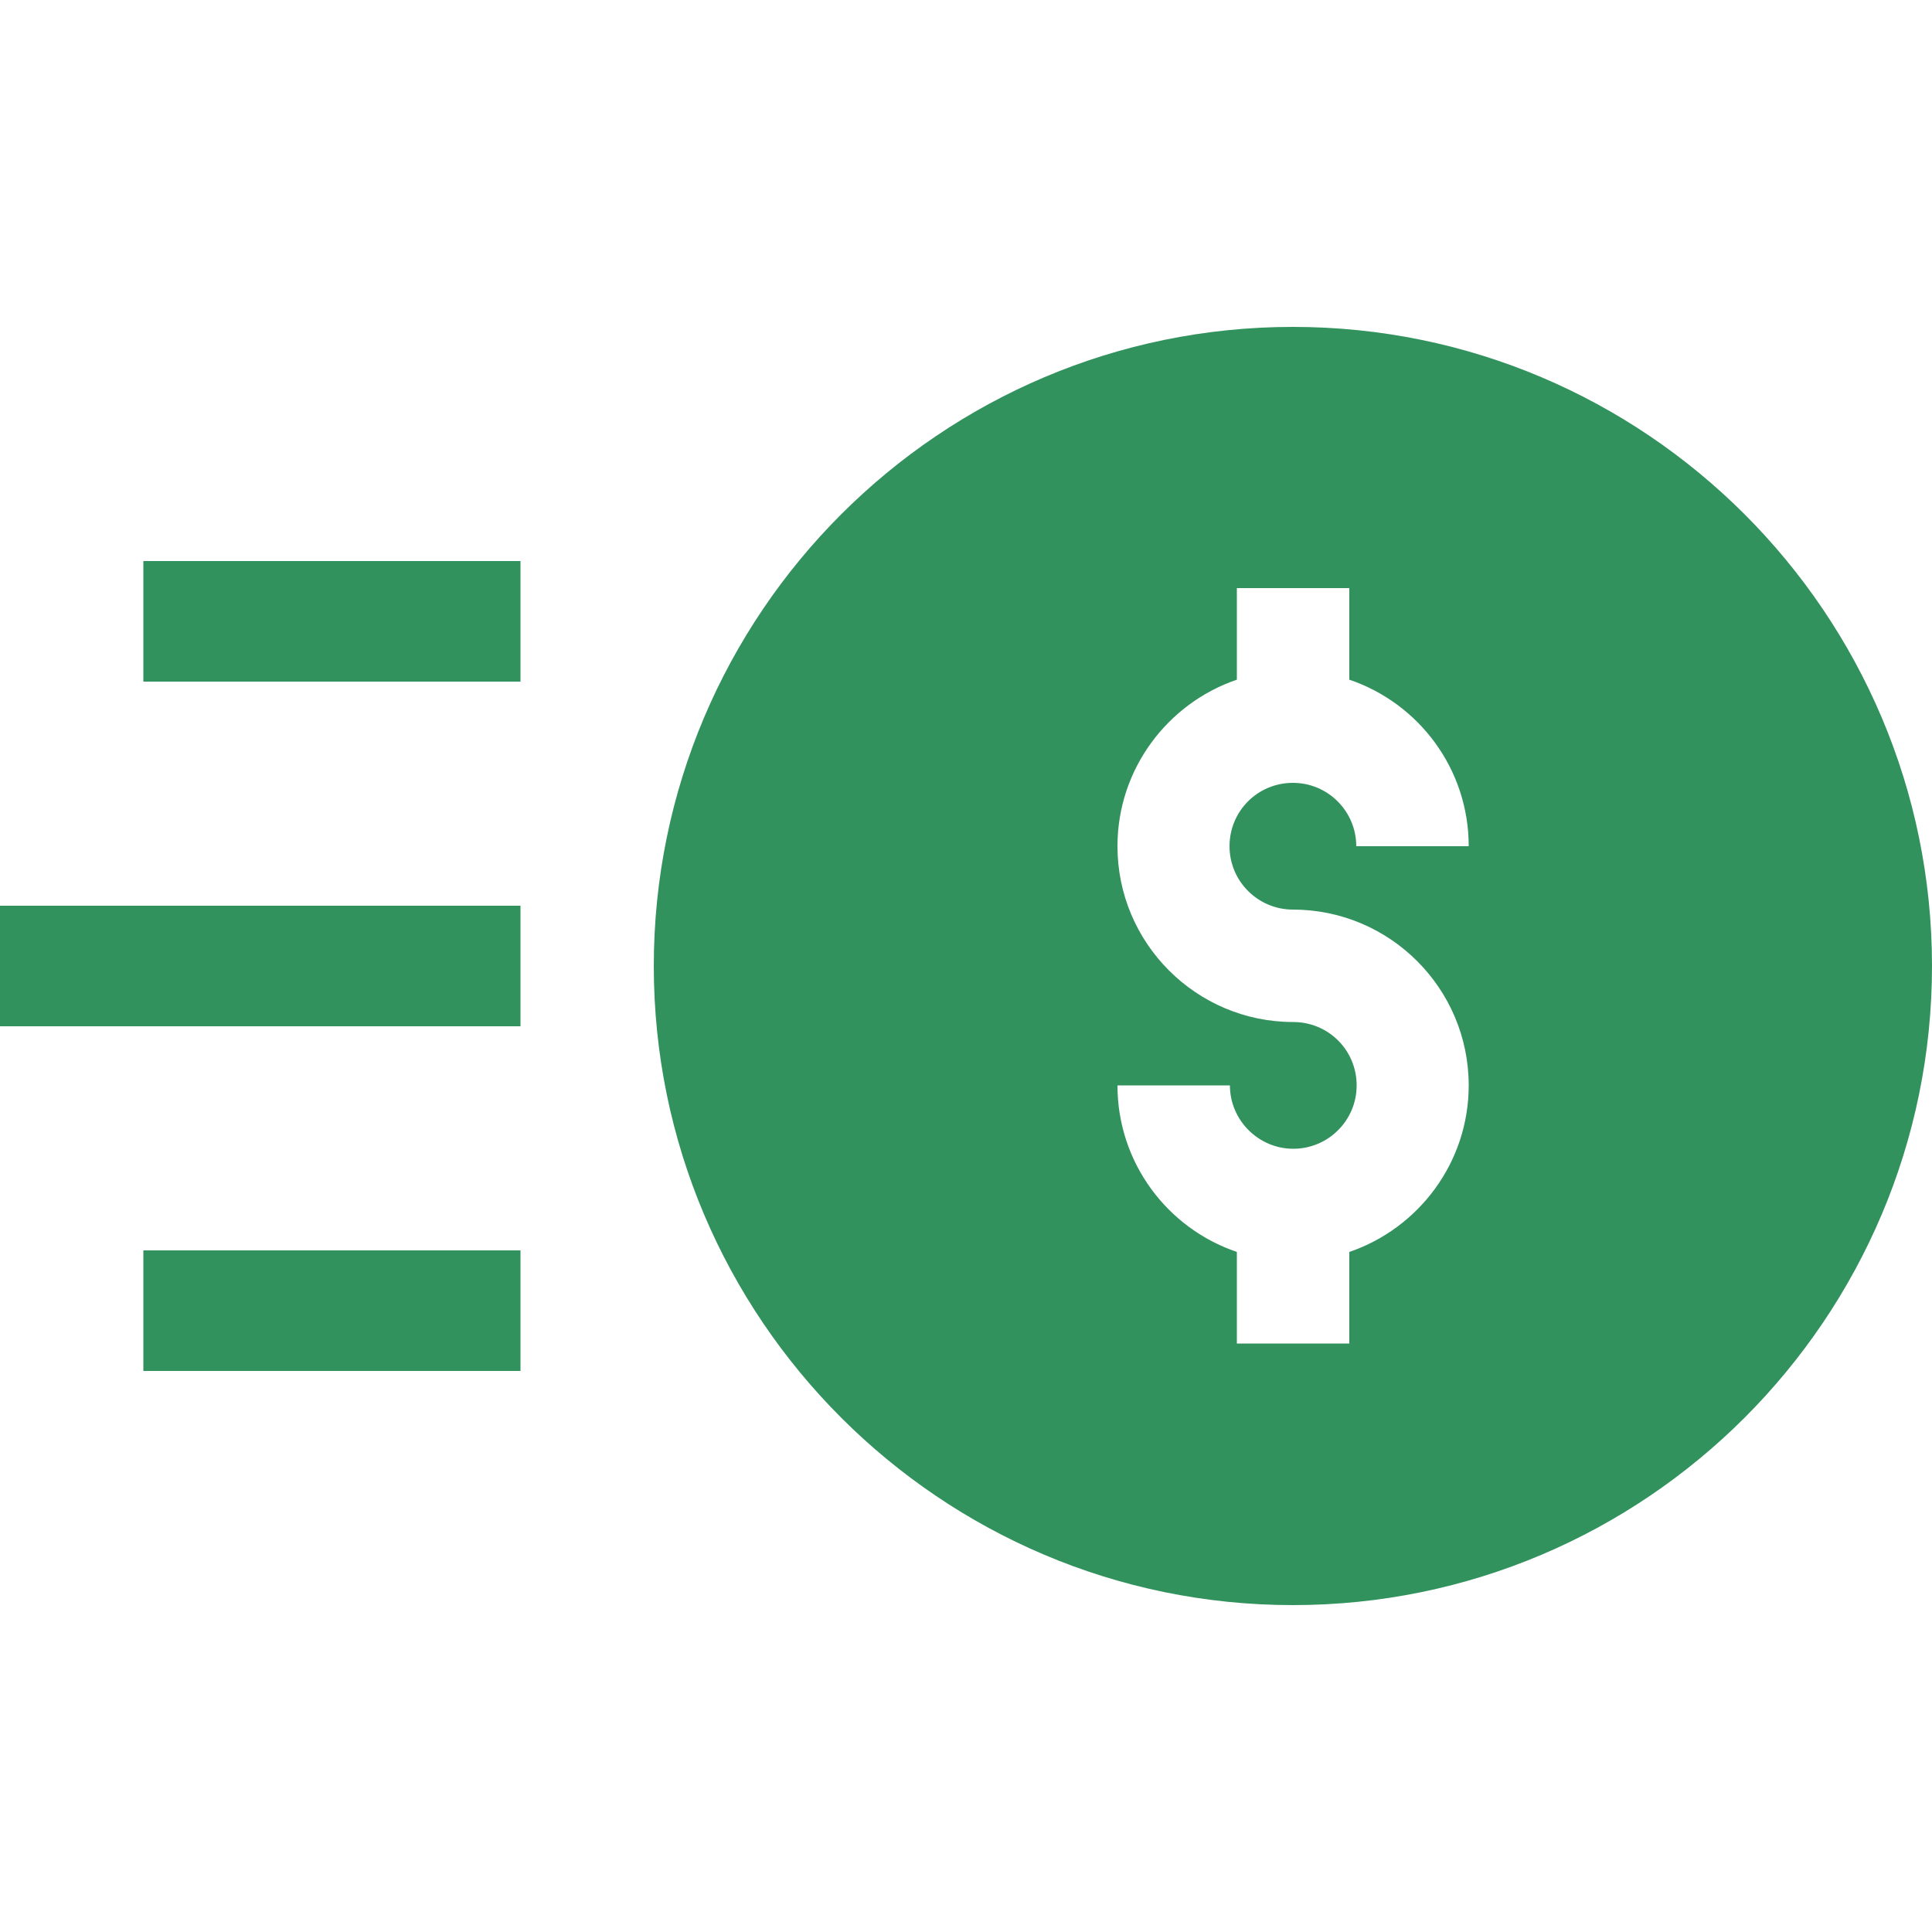
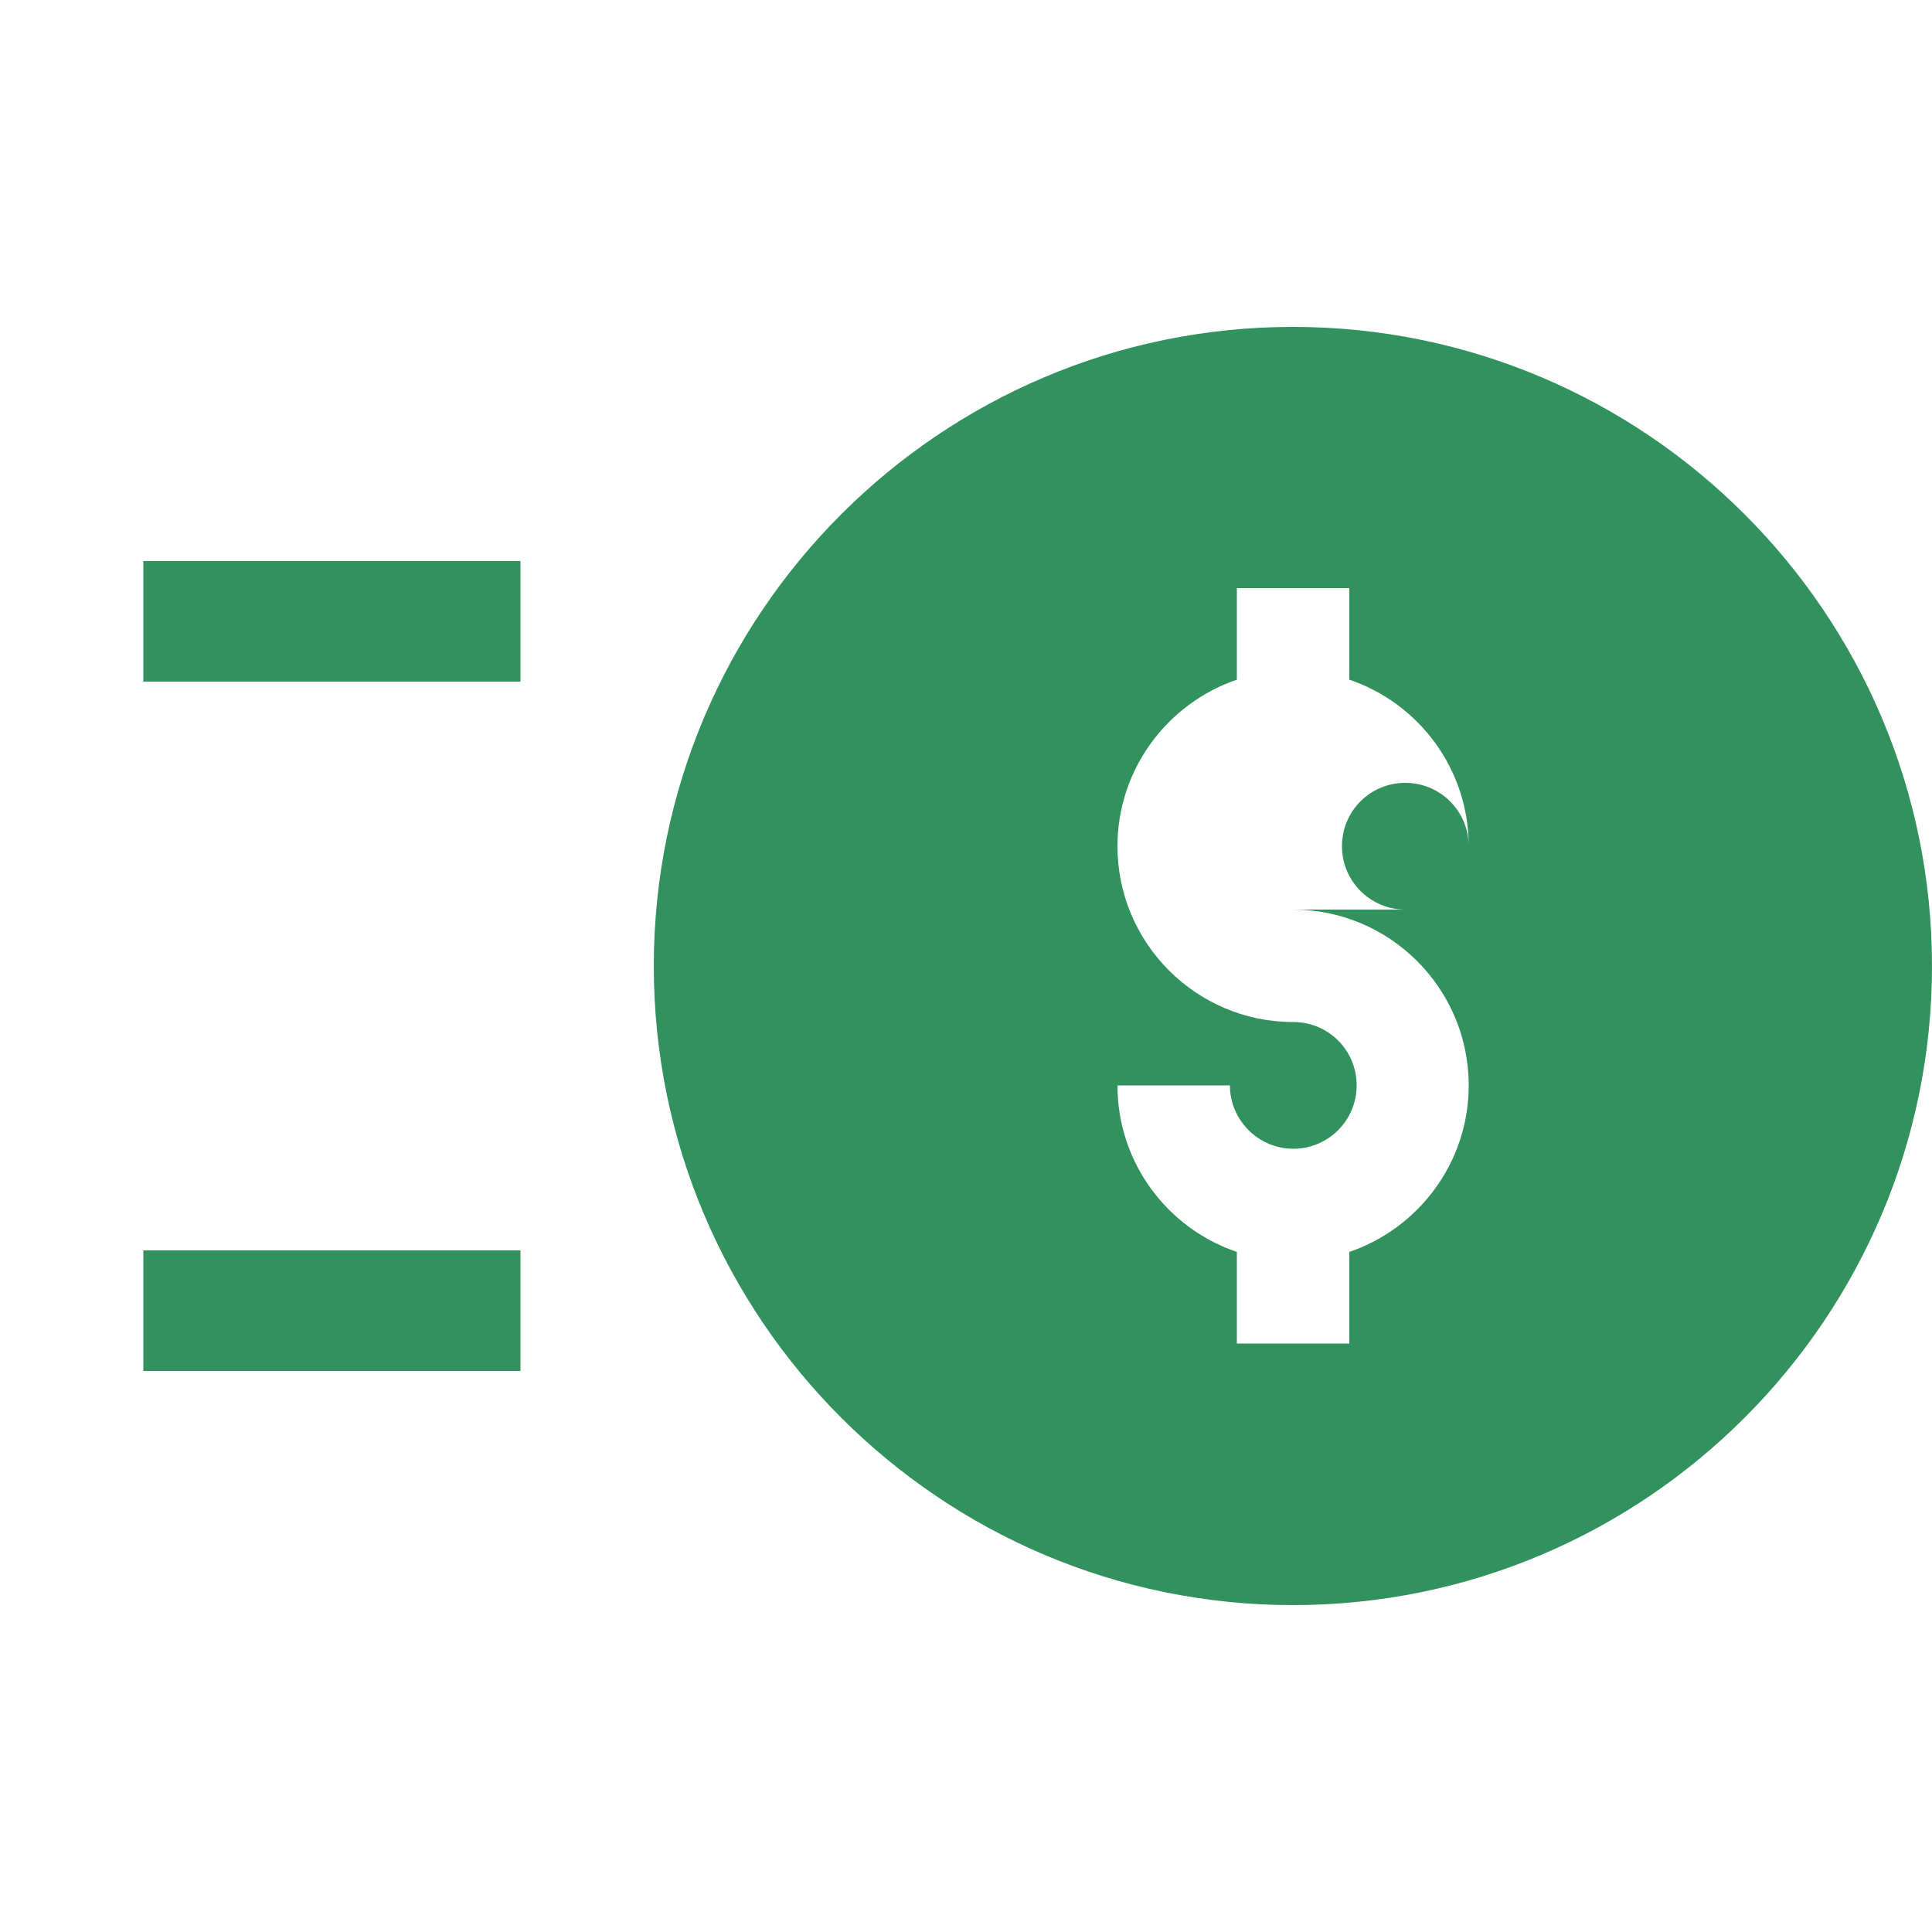
<svg xmlns="http://www.w3.org/2000/svg" id="Layer_1" data-name="Layer 1" viewBox="0 0 50 50">
  <defs>
    <style>
      .cls-1 {
        fill: #32925d;
      }
    </style>
  </defs>
  <polygon class="cls-1" points="3.71 14.52 13.47 14.52 13.47 17.64 3.71 17.64 3.71 14.52 3.71 14.52" />
  <polygon class="cls-1" points="3.71 32.36 13.47 32.36 13.47 35.48 3.71 35.48 3.71 32.36 3.71 32.36" />
-   <polygon class="cls-1" points="0 23.44 13.47 23.44 13.47 26.56 0 26.56 0 23.44 0 23.44" />
-   <path class="cls-1" d="M33.46,23.54c2.51,0,4.55,2.04,4.55,4.55,0,2-1.3,3.7-3.09,4.31v2.37h-2.91v-2.37c-1.8-.61-3.09-2.31-3.09-4.31h2.91c0,.9.74,1.64,1.64,1.64s1.64-.73,1.64-1.64-.73-1.64-1.64-1.64c-2.51,0-4.55-2.04-4.55-4.55,0-2,1.3-3.7,3.09-4.31v-2.37h2.91v2.37c1.8.61,3.09,2.31,3.09,4.31h-2.91c0-.9-.73-1.64-1.64-1.64s-1.64.73-1.64,1.64.74,1.64,1.64,1.64h0ZM33.46,8.46c-9.12,0-16.54,7.42-16.54,16.54s7.42,16.54,16.54,16.54,16.54-7.42,16.54-16.54-7.42-16.54-16.54-16.54h0Z" />
+   <path class="cls-1" d="M33.46,23.54c2.51,0,4.55,2.04,4.55,4.55,0,2-1.3,3.7-3.09,4.31v2.37h-2.91v-2.37c-1.8-.61-3.09-2.31-3.09-4.31h2.91c0,.9.74,1.64,1.64,1.64s1.64-.73,1.64-1.64-.73-1.64-1.64-1.64c-2.51,0-4.55-2.04-4.55-4.55,0-2,1.3-3.7,3.09-4.31v-2.37h2.91v2.37c1.8.61,3.09,2.31,3.09,4.31c0-.9-.73-1.64-1.64-1.64s-1.64.73-1.64,1.64.74,1.64,1.64,1.64h0ZM33.46,8.46c-9.12,0-16.54,7.42-16.54,16.54s7.42,16.54,16.54,16.54,16.54-7.42,16.54-16.54-7.42-16.54-16.54-16.54h0Z" />
</svg>